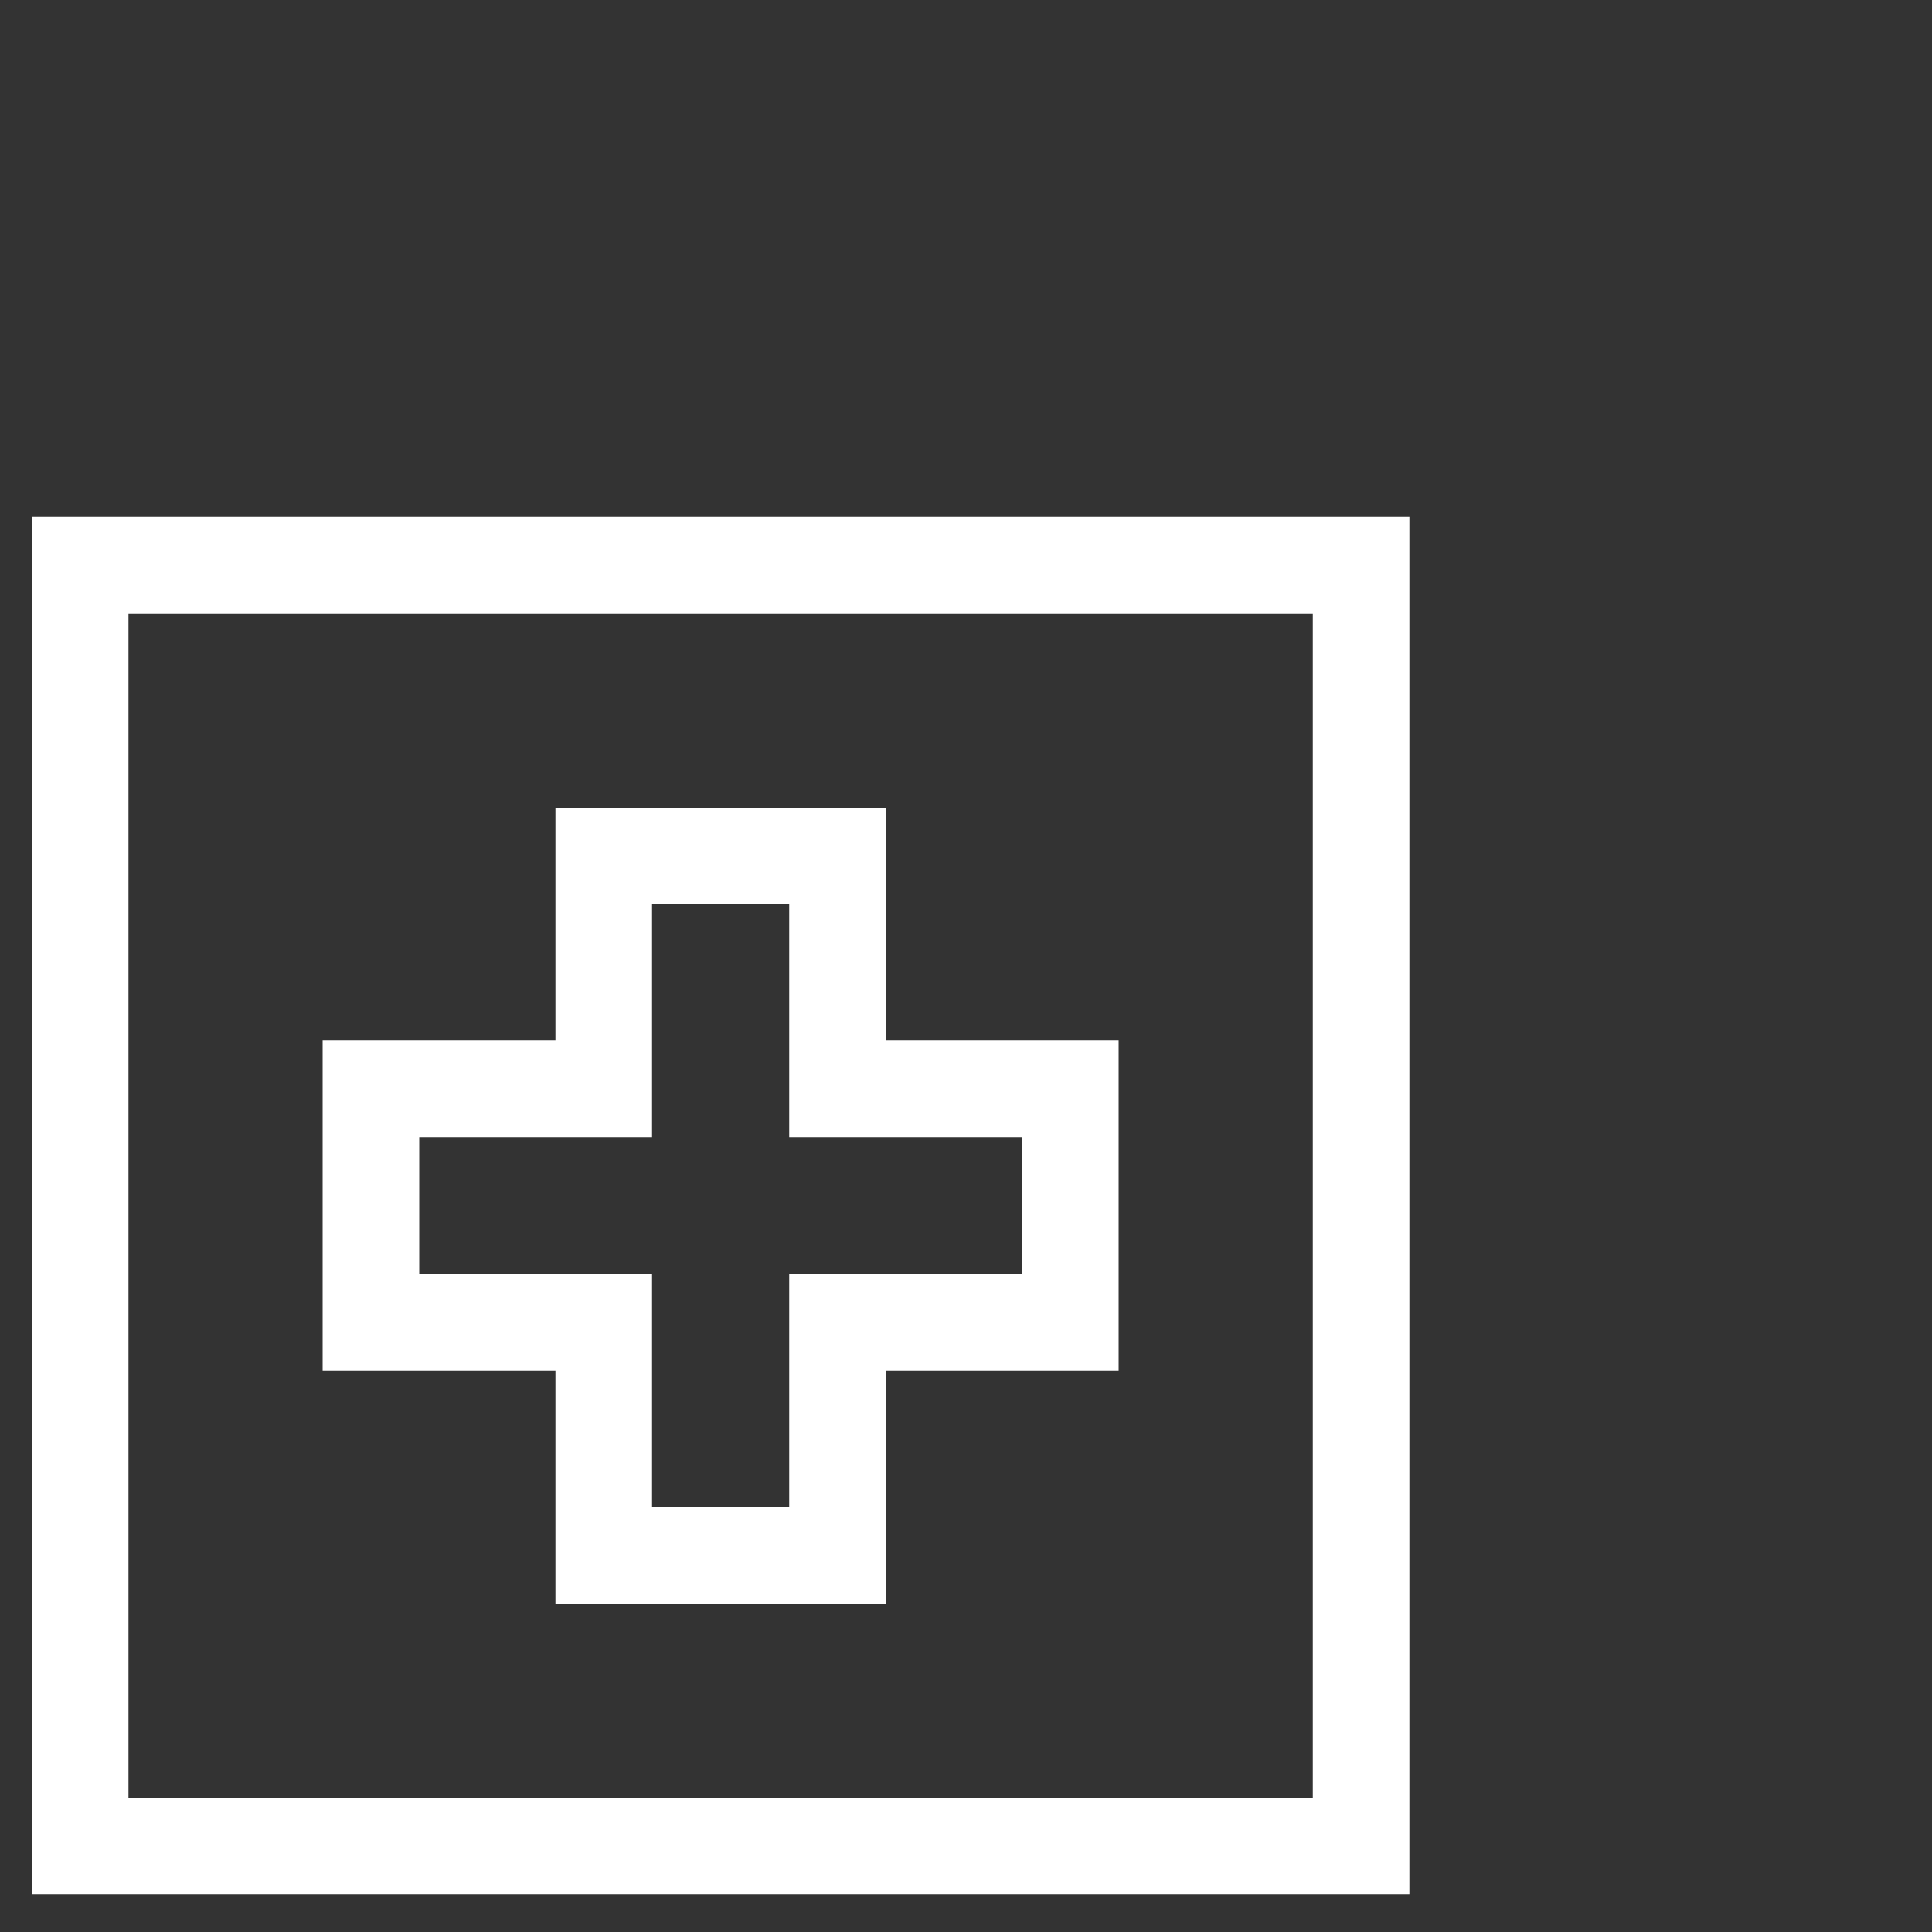
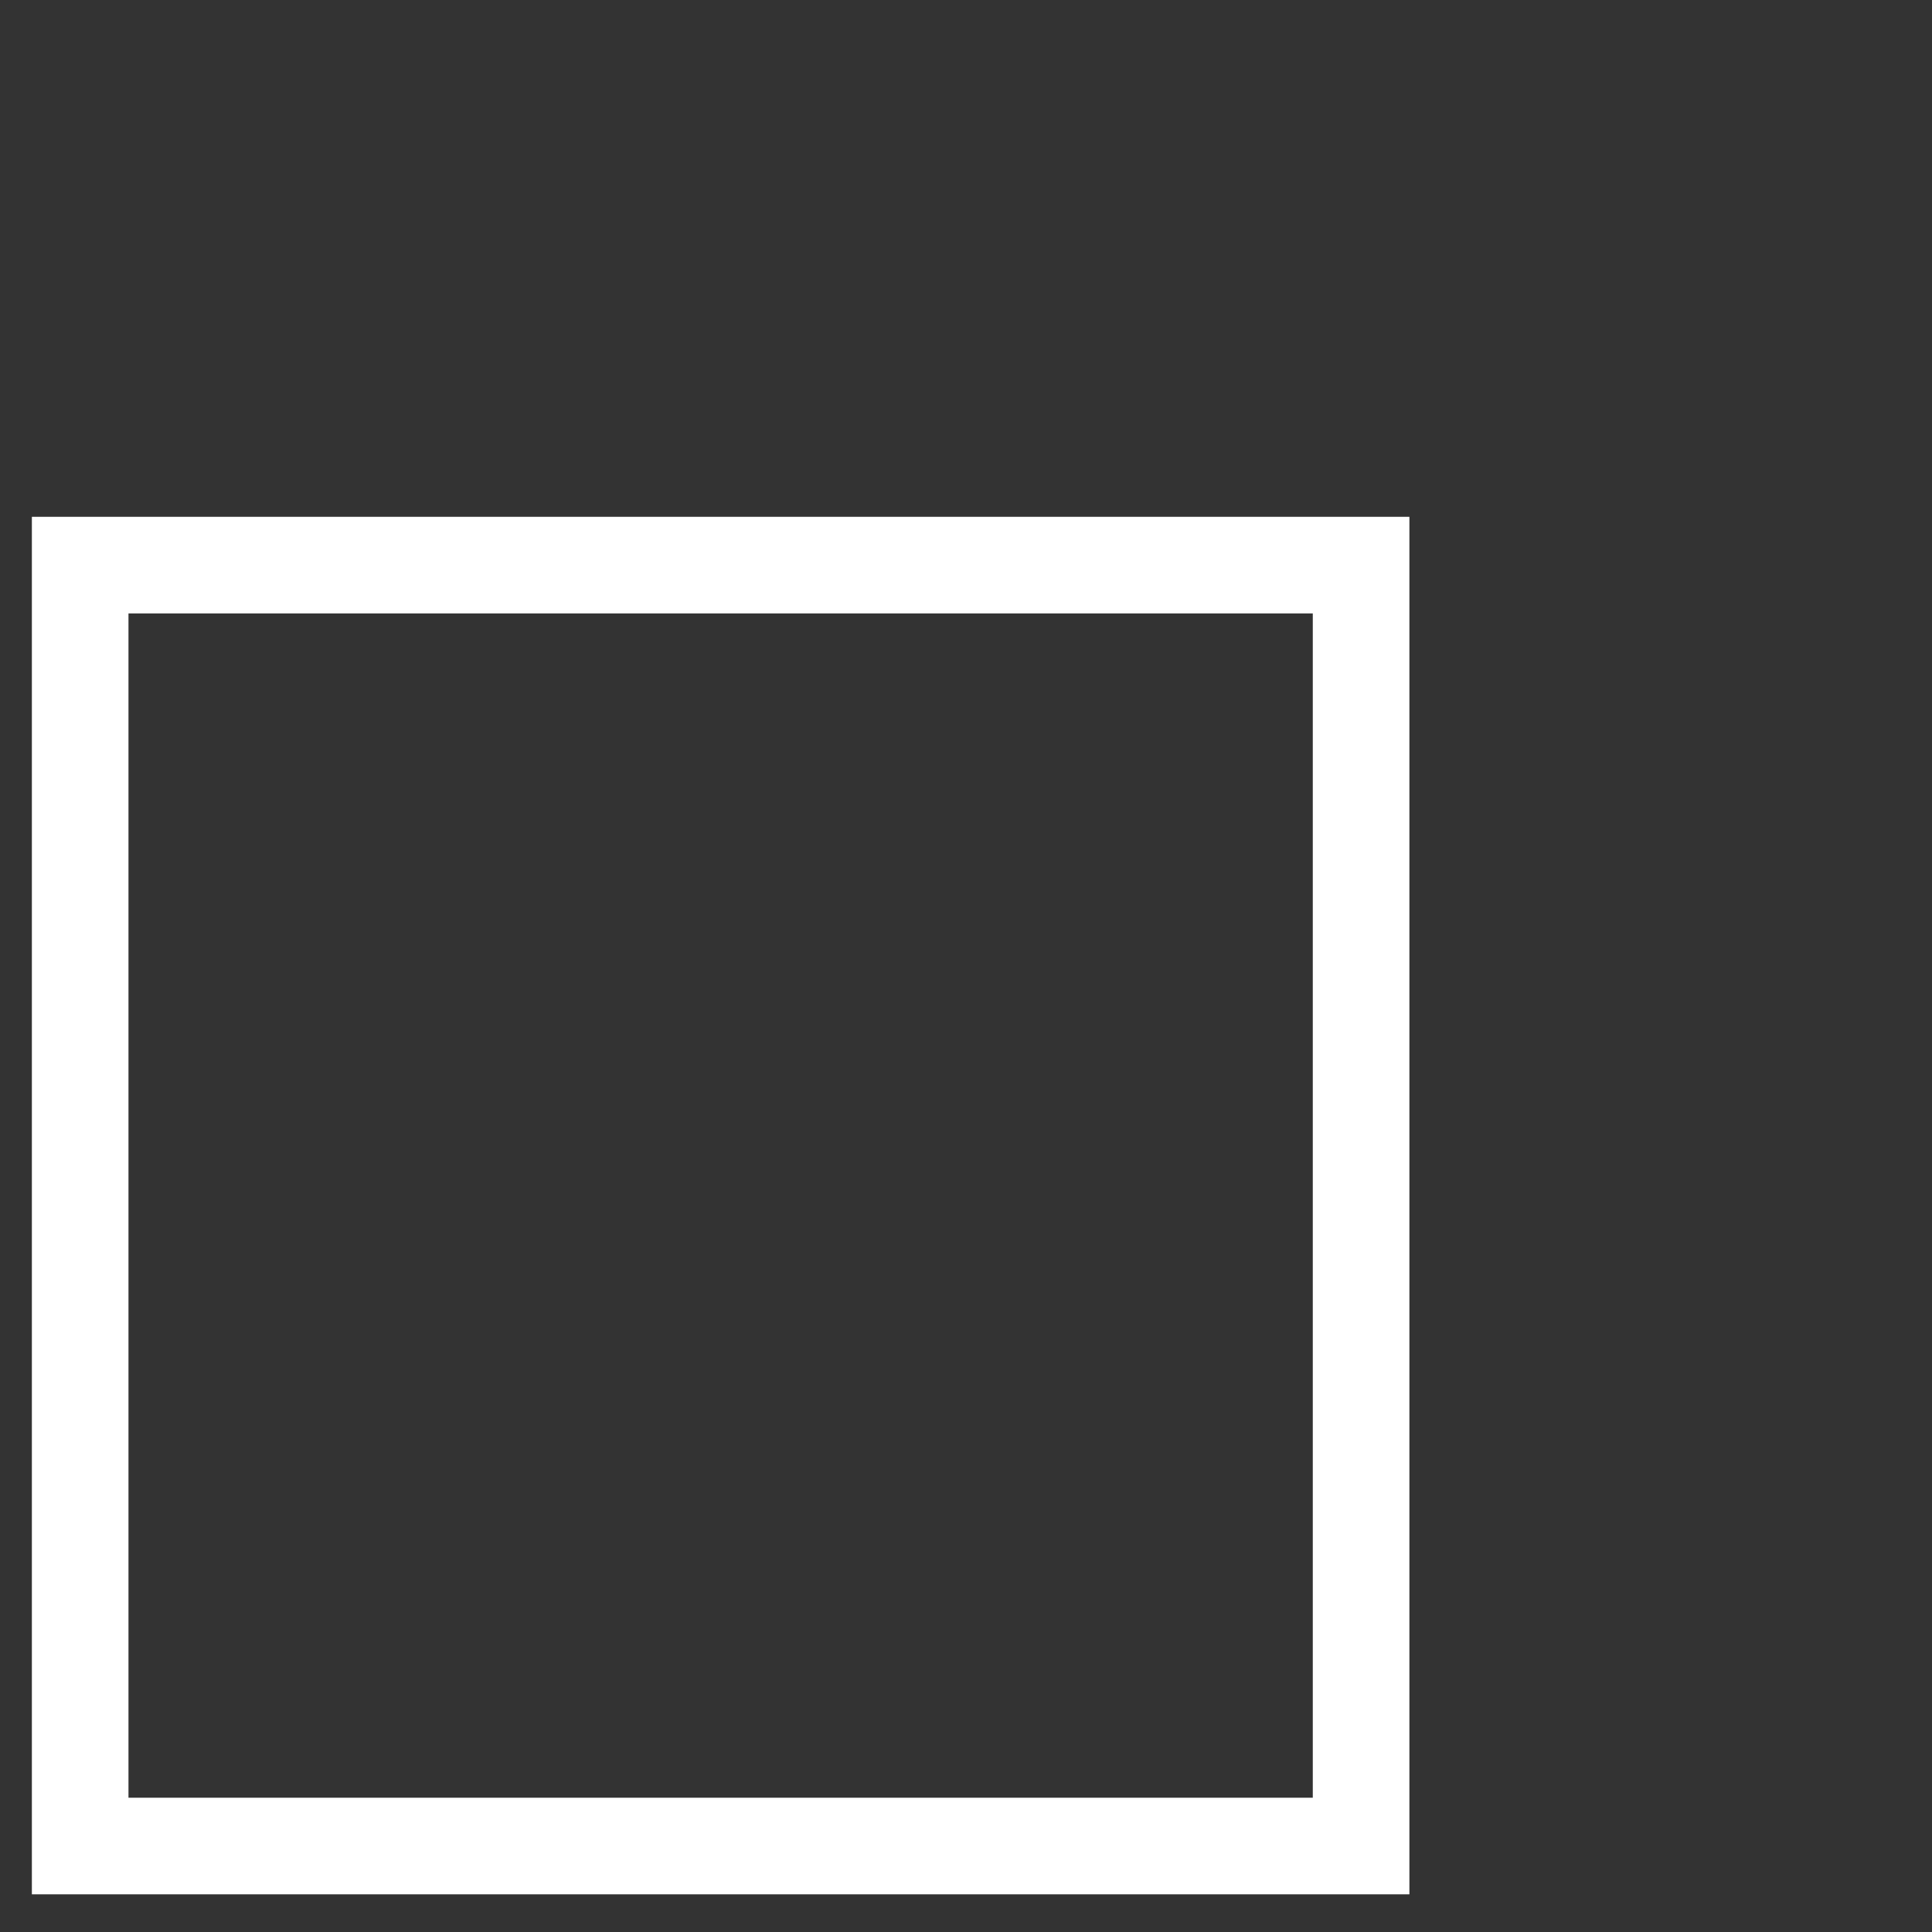
<svg xmlns="http://www.w3.org/2000/svg" version="1.1" id="Ebene_1" x="0px" y="0px" viewBox="0 0 200 200" style="enable-background:new 0 0 200 200;" xml:space="preserve">
  <rect x="0" y="0" width="200" height="200" fill="#333333" stroke="none" />
  <style type="text/css">
	.st0{fill:none;stroke:#FFFFFF;stroke-width:10;stroke-linecap:square;stroke-miterlimit:10;}
</style>
  <g transform="translate(0, 0)">
    <rect x="8.3" y="58.5" class="st0" width="132.6" height="132.6" />
-     <polygon class="st0" points="110.8,112.7 86.7,112.7 86.7,88.6 62.5,88.6 62.5,112.7 38.4,112.7 38.4,136.9 62.5,136.9 62.5,161    86.7,161 86.7,136.9 110.8,136.9  " />
  </g>
</svg>